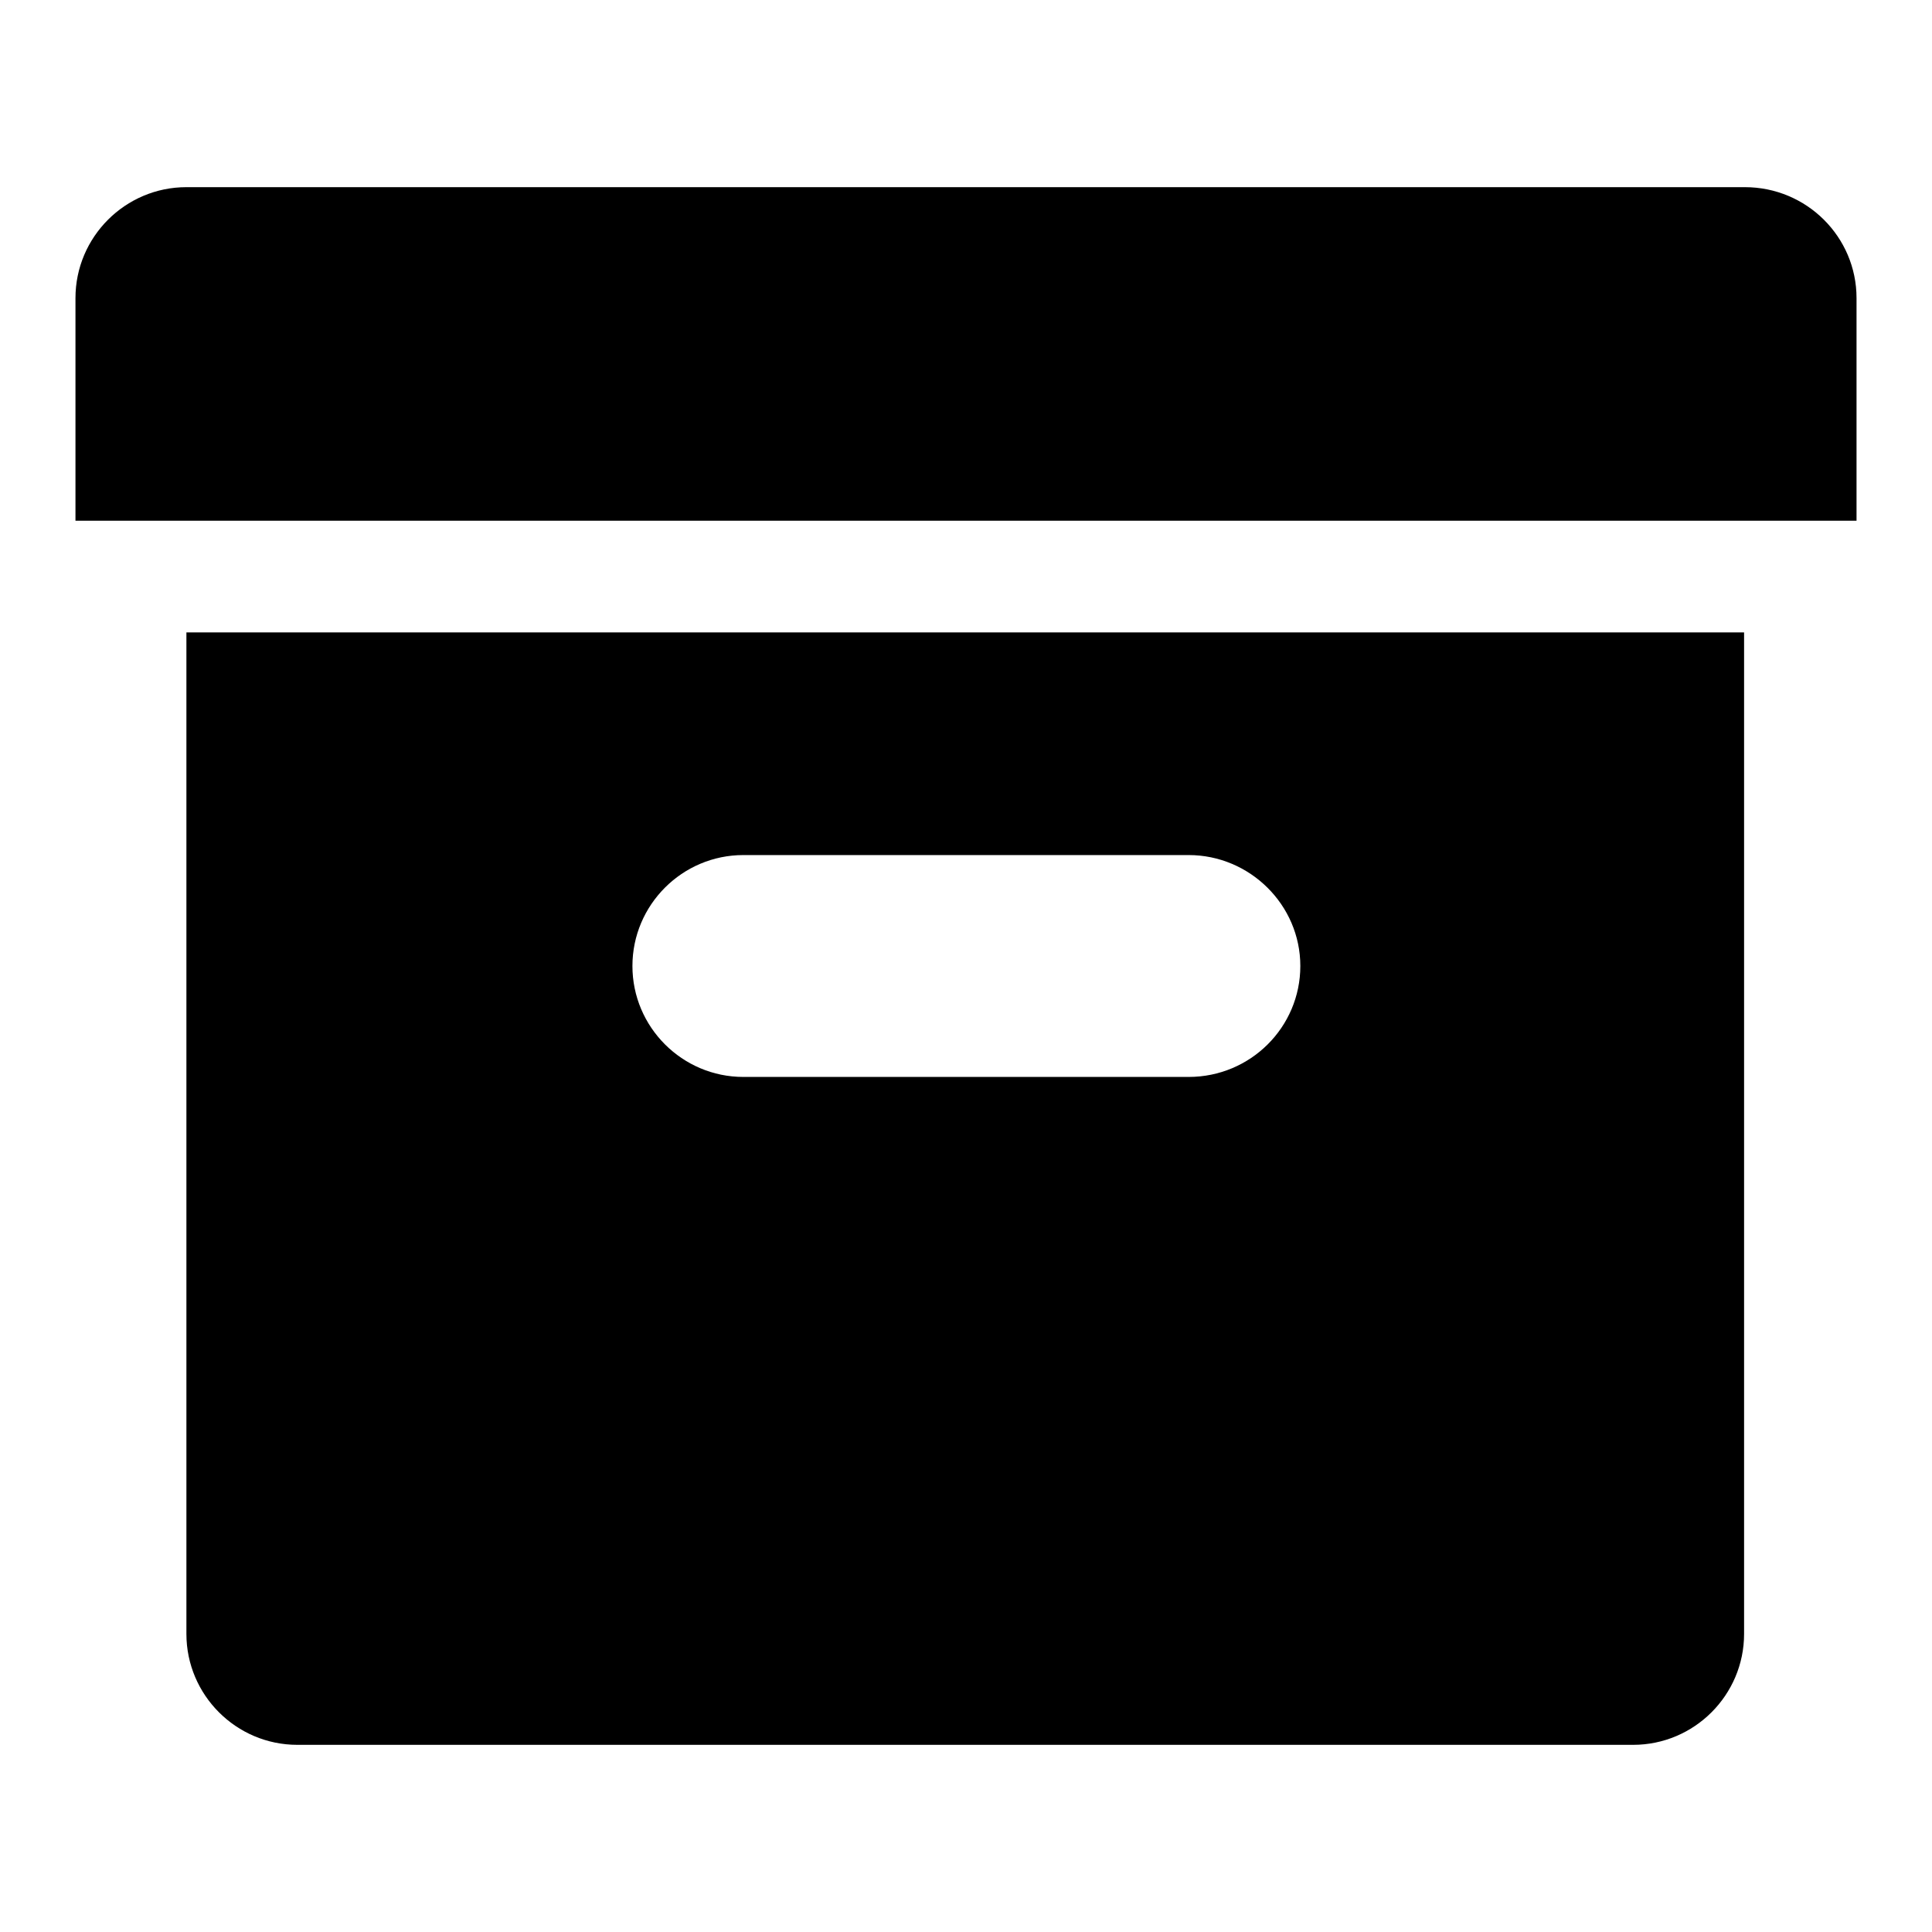
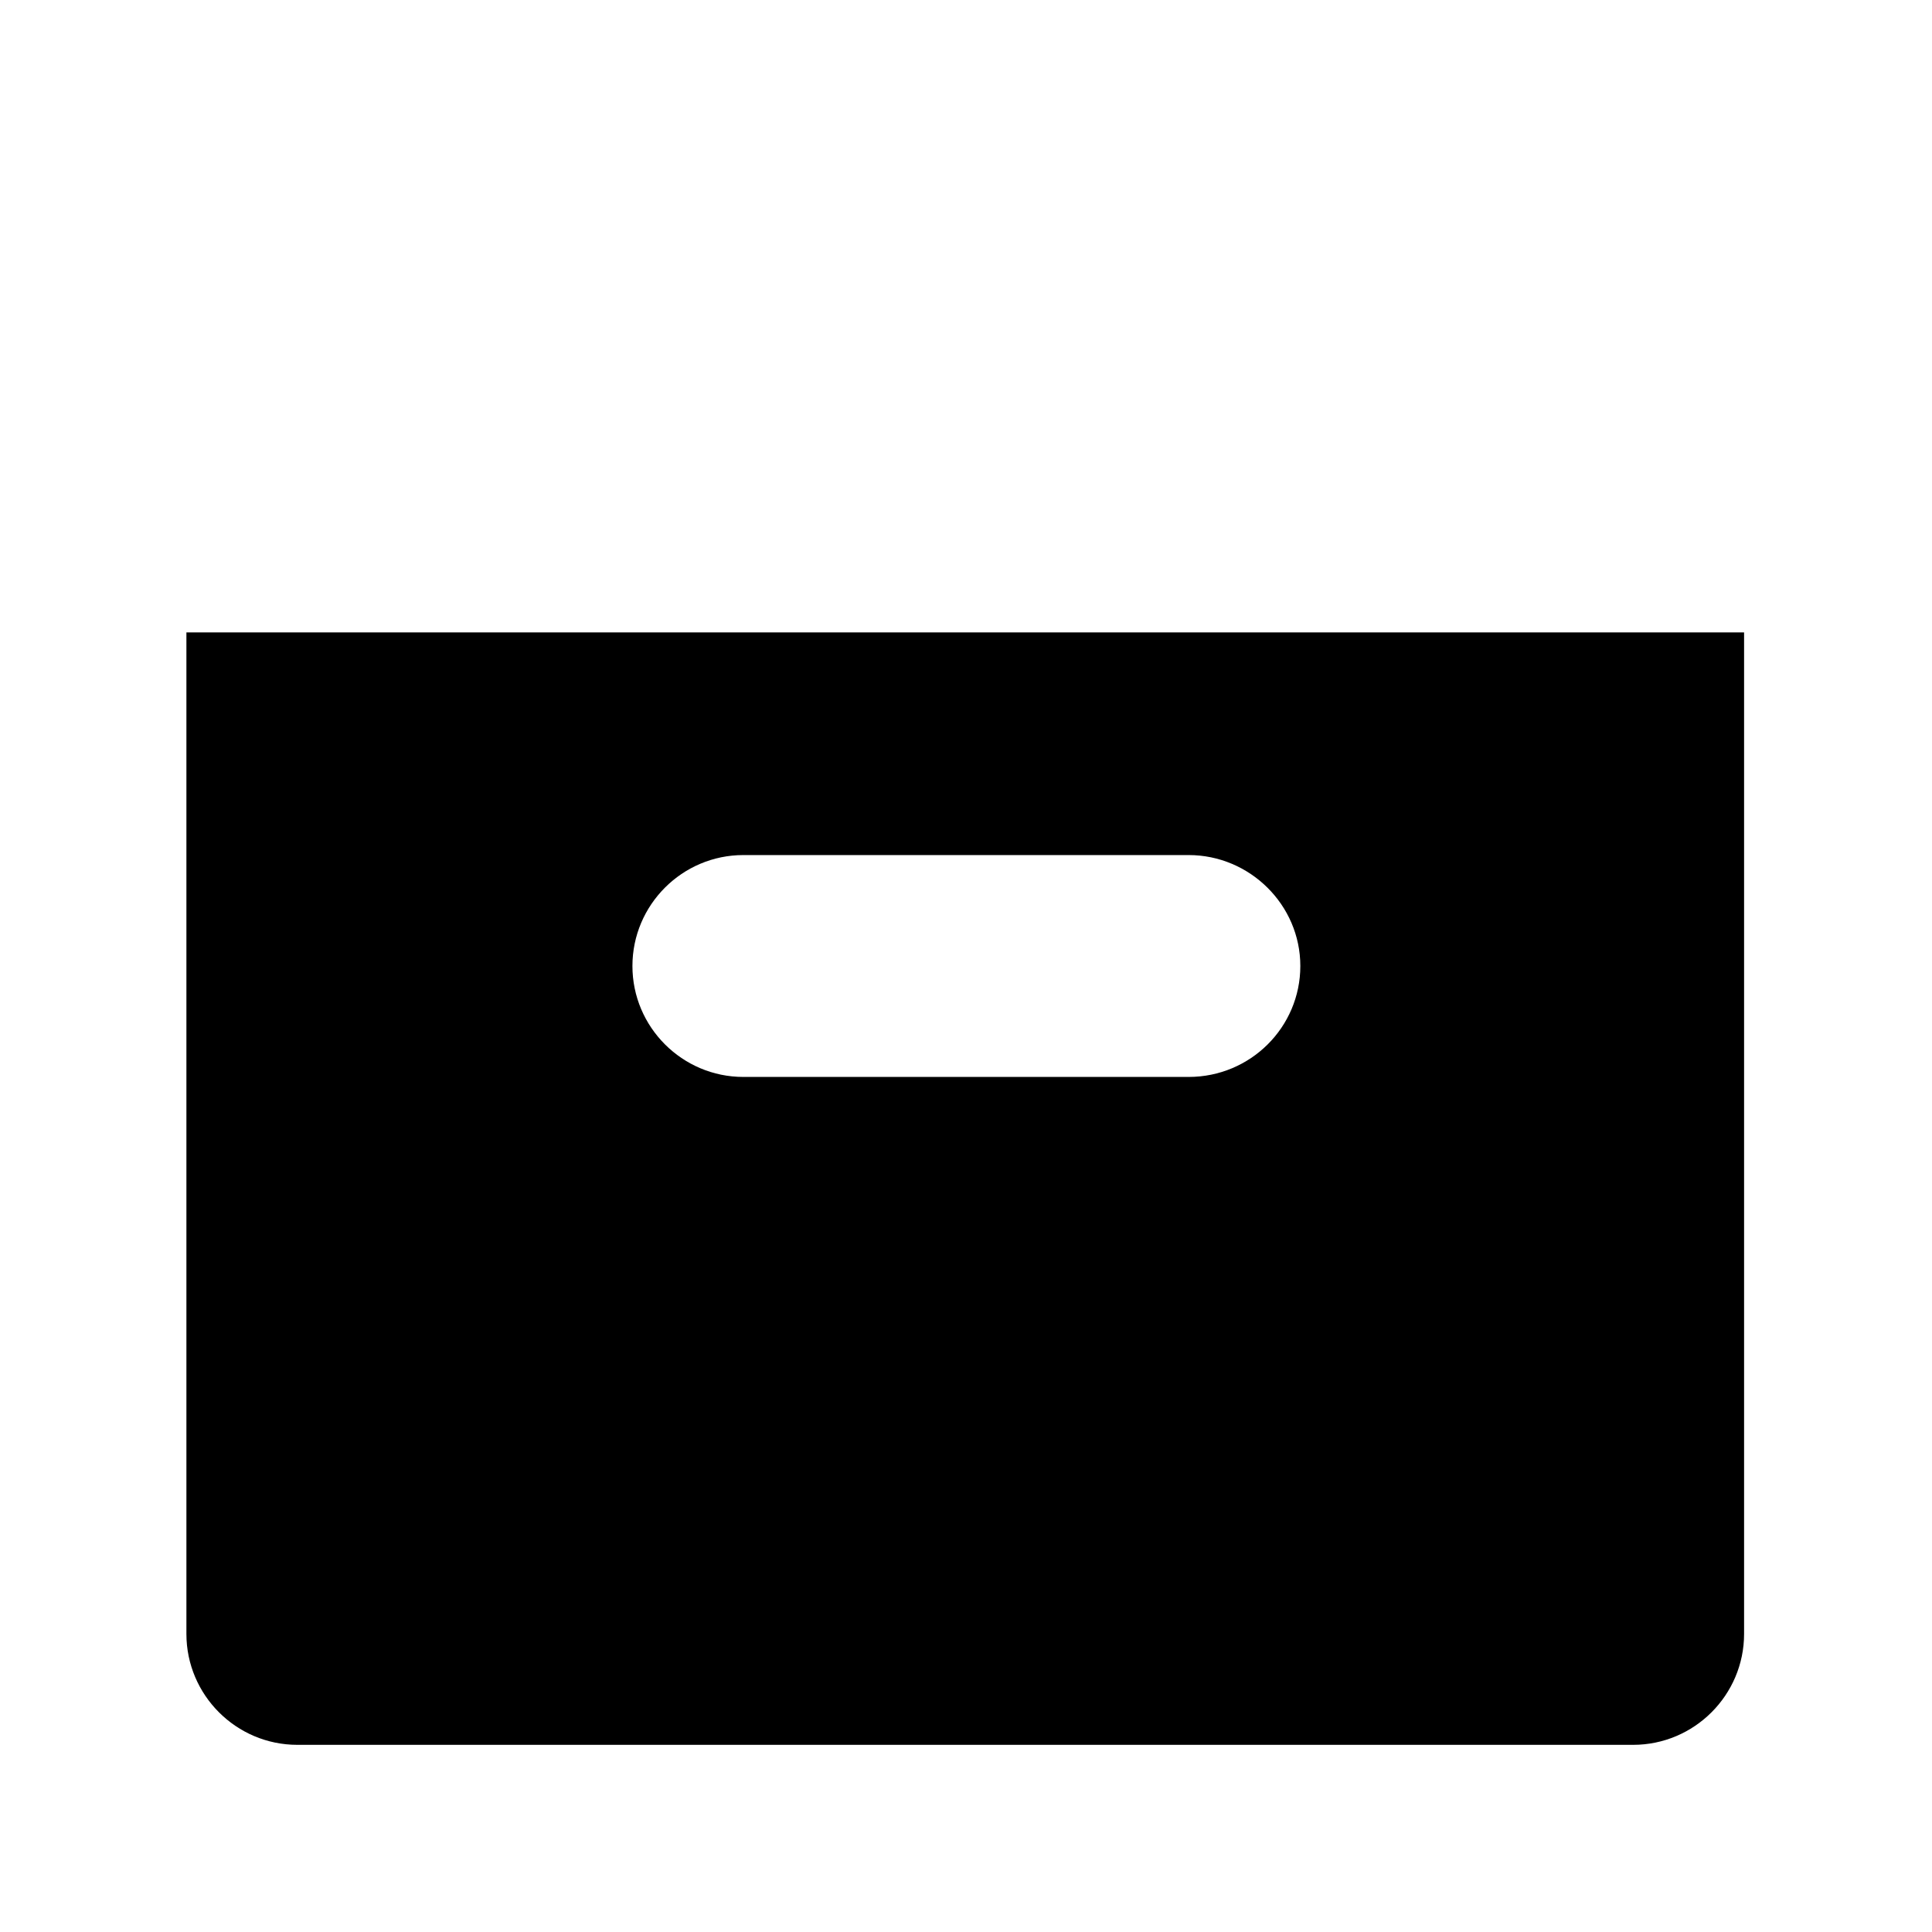
<svg xmlns="http://www.w3.org/2000/svg" version="1.1" x="0px" y="0px" viewBox="0 0 256 256" enable-background="new 0 0 256 256" xml:space="preserve">
  <g>
    <g>
      <g>
        <g>
          <g>
            <g>
-               <path fill="#000000" d="M231.2,24.8H24.7c-8.1,0-14.7,6.6-14.7,14.7V69h236V39.5C246,31.4,239.4,24.8,231.2,24.8z" />
              <path fill="#000000" d="M24.7,216.5c0,8.1,6.6,14.7,14.7,14.7h177c8.1,0,14.7-6.6,14.7-14.7V83.8H24.7V216.5z M98.5,113.3h59c8.1,0,14.8,6.6,14.8,14.7c0,8.1-6.6,14.7-14.8,14.7h-59c-8.1,0-14.7-6.6-14.7-14.7C83.8,119.9,90.4,113.3,98.5,113.3z" />
            </g>
          </g>
        </g>
      </g>
      <g />
      <g />
      <g />
      <g />
      <g />
      <g />
      <g />
      <g />
      <g />
      <g />
      <g />
      <g />
      <g />
      <g />
      <g />
    </g>
  </g>
</svg>